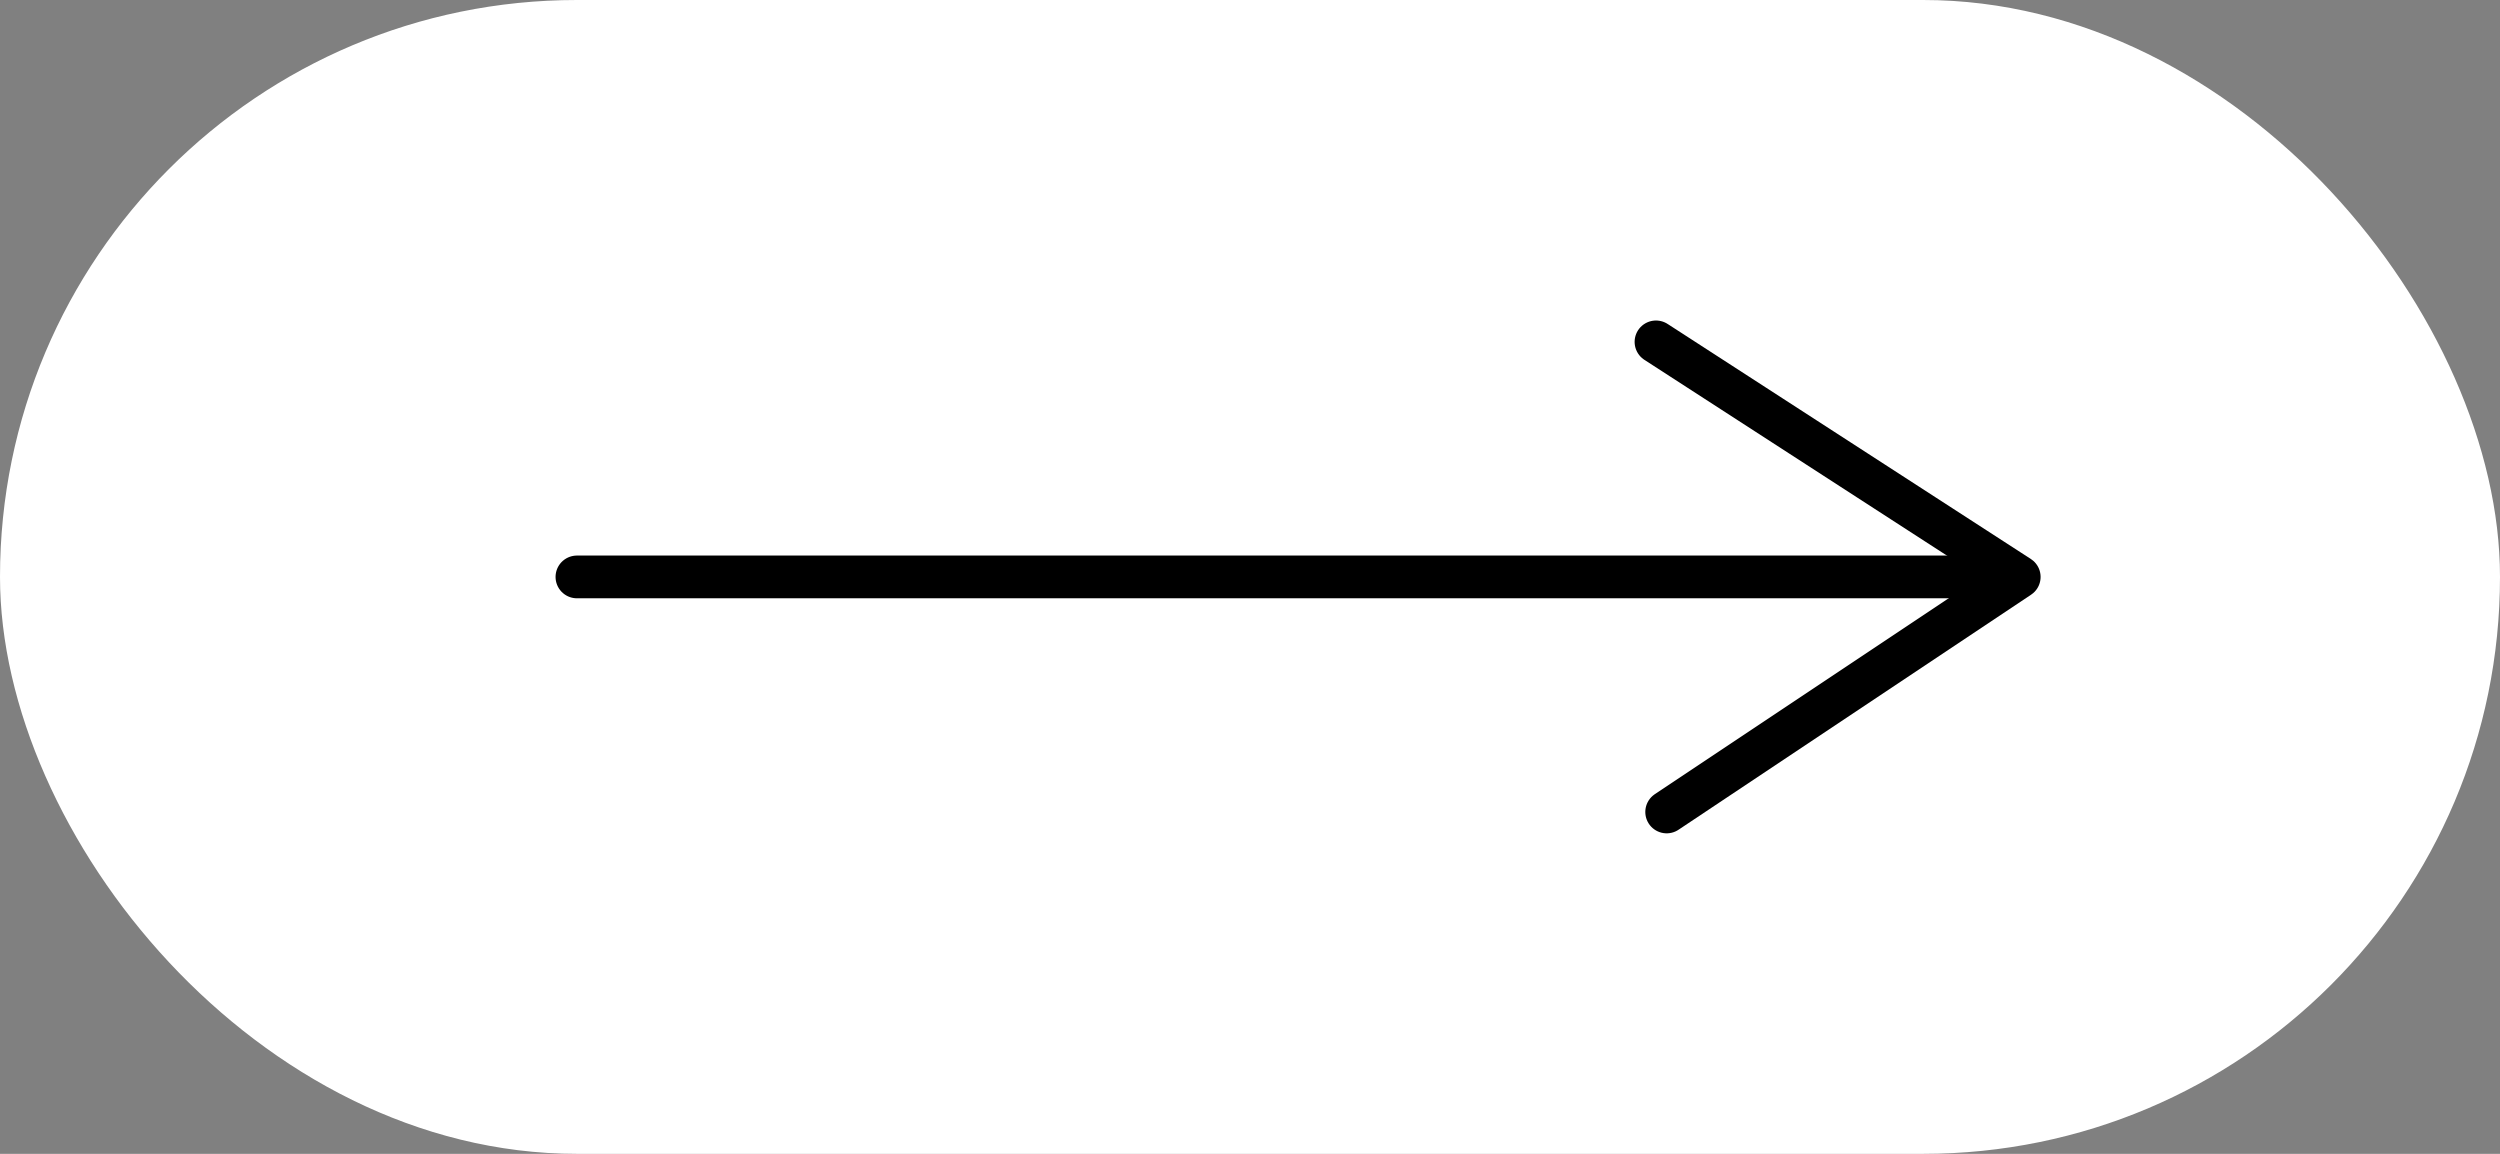
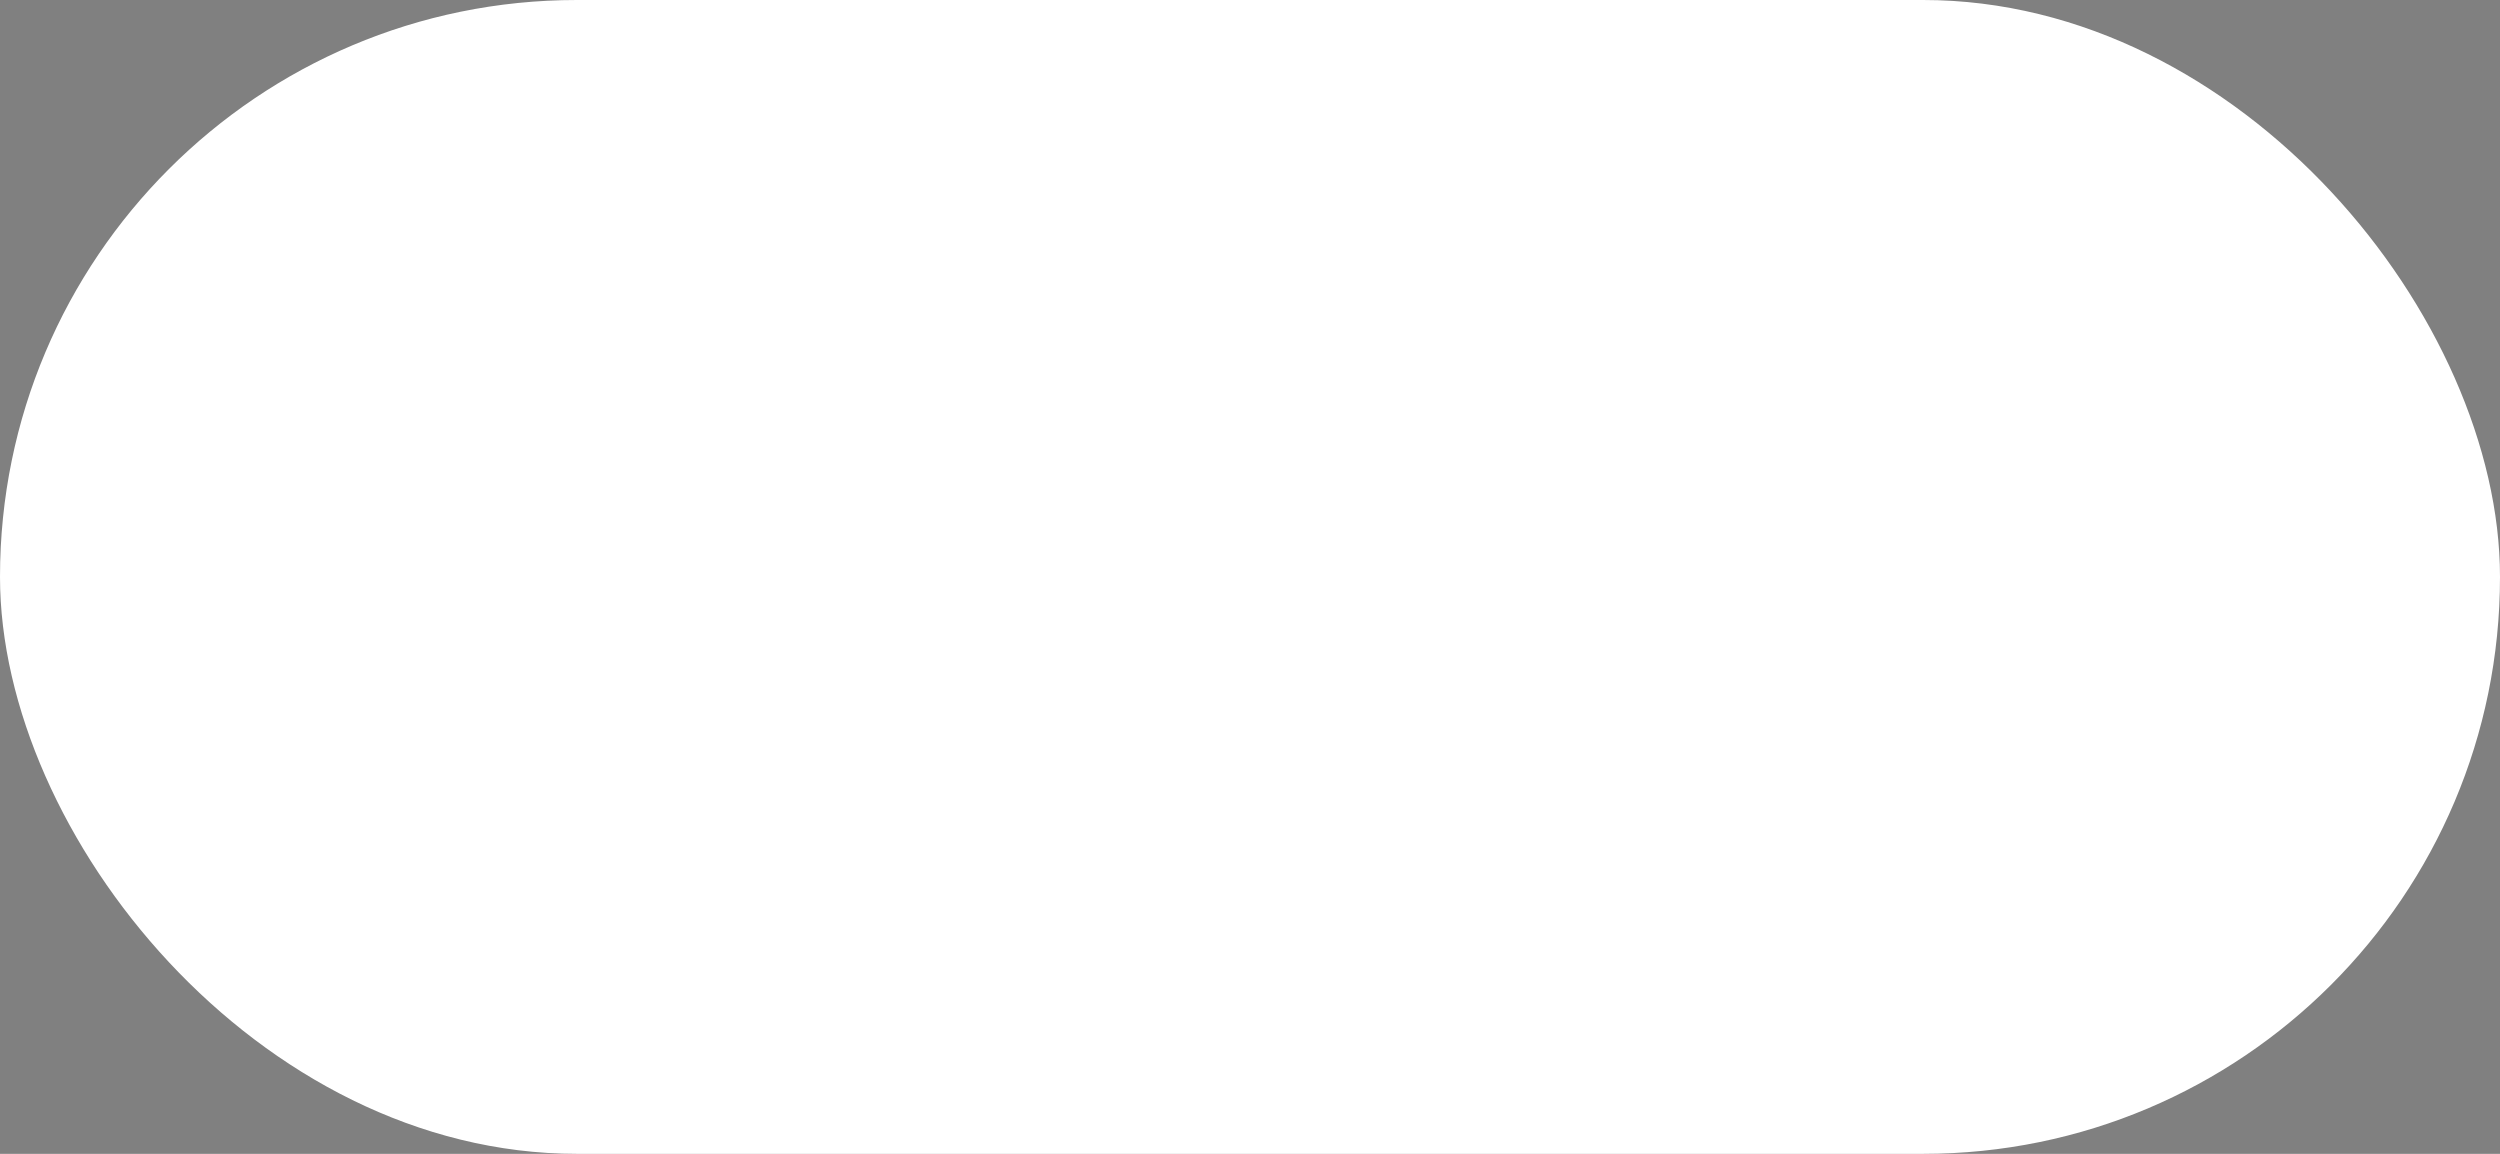
<svg xmlns="http://www.w3.org/2000/svg" width="117" height="54" viewBox="0 0 117 54" fill="none">
  <rect x="0" y="0" width="117" height="54" fill="#808080" stroke="none" />
  <rect width="117" height="54" rx="27" fill="white" />
-   <path d="M27 27H93.5" stroke="black" stroke-width="2" stroke-linecap="round" />
-   <path d="M77.5 16L94.5 27L78 38" stroke="black" stroke-width="2" stroke-linecap="round" stroke-linejoin="round" />
</svg>